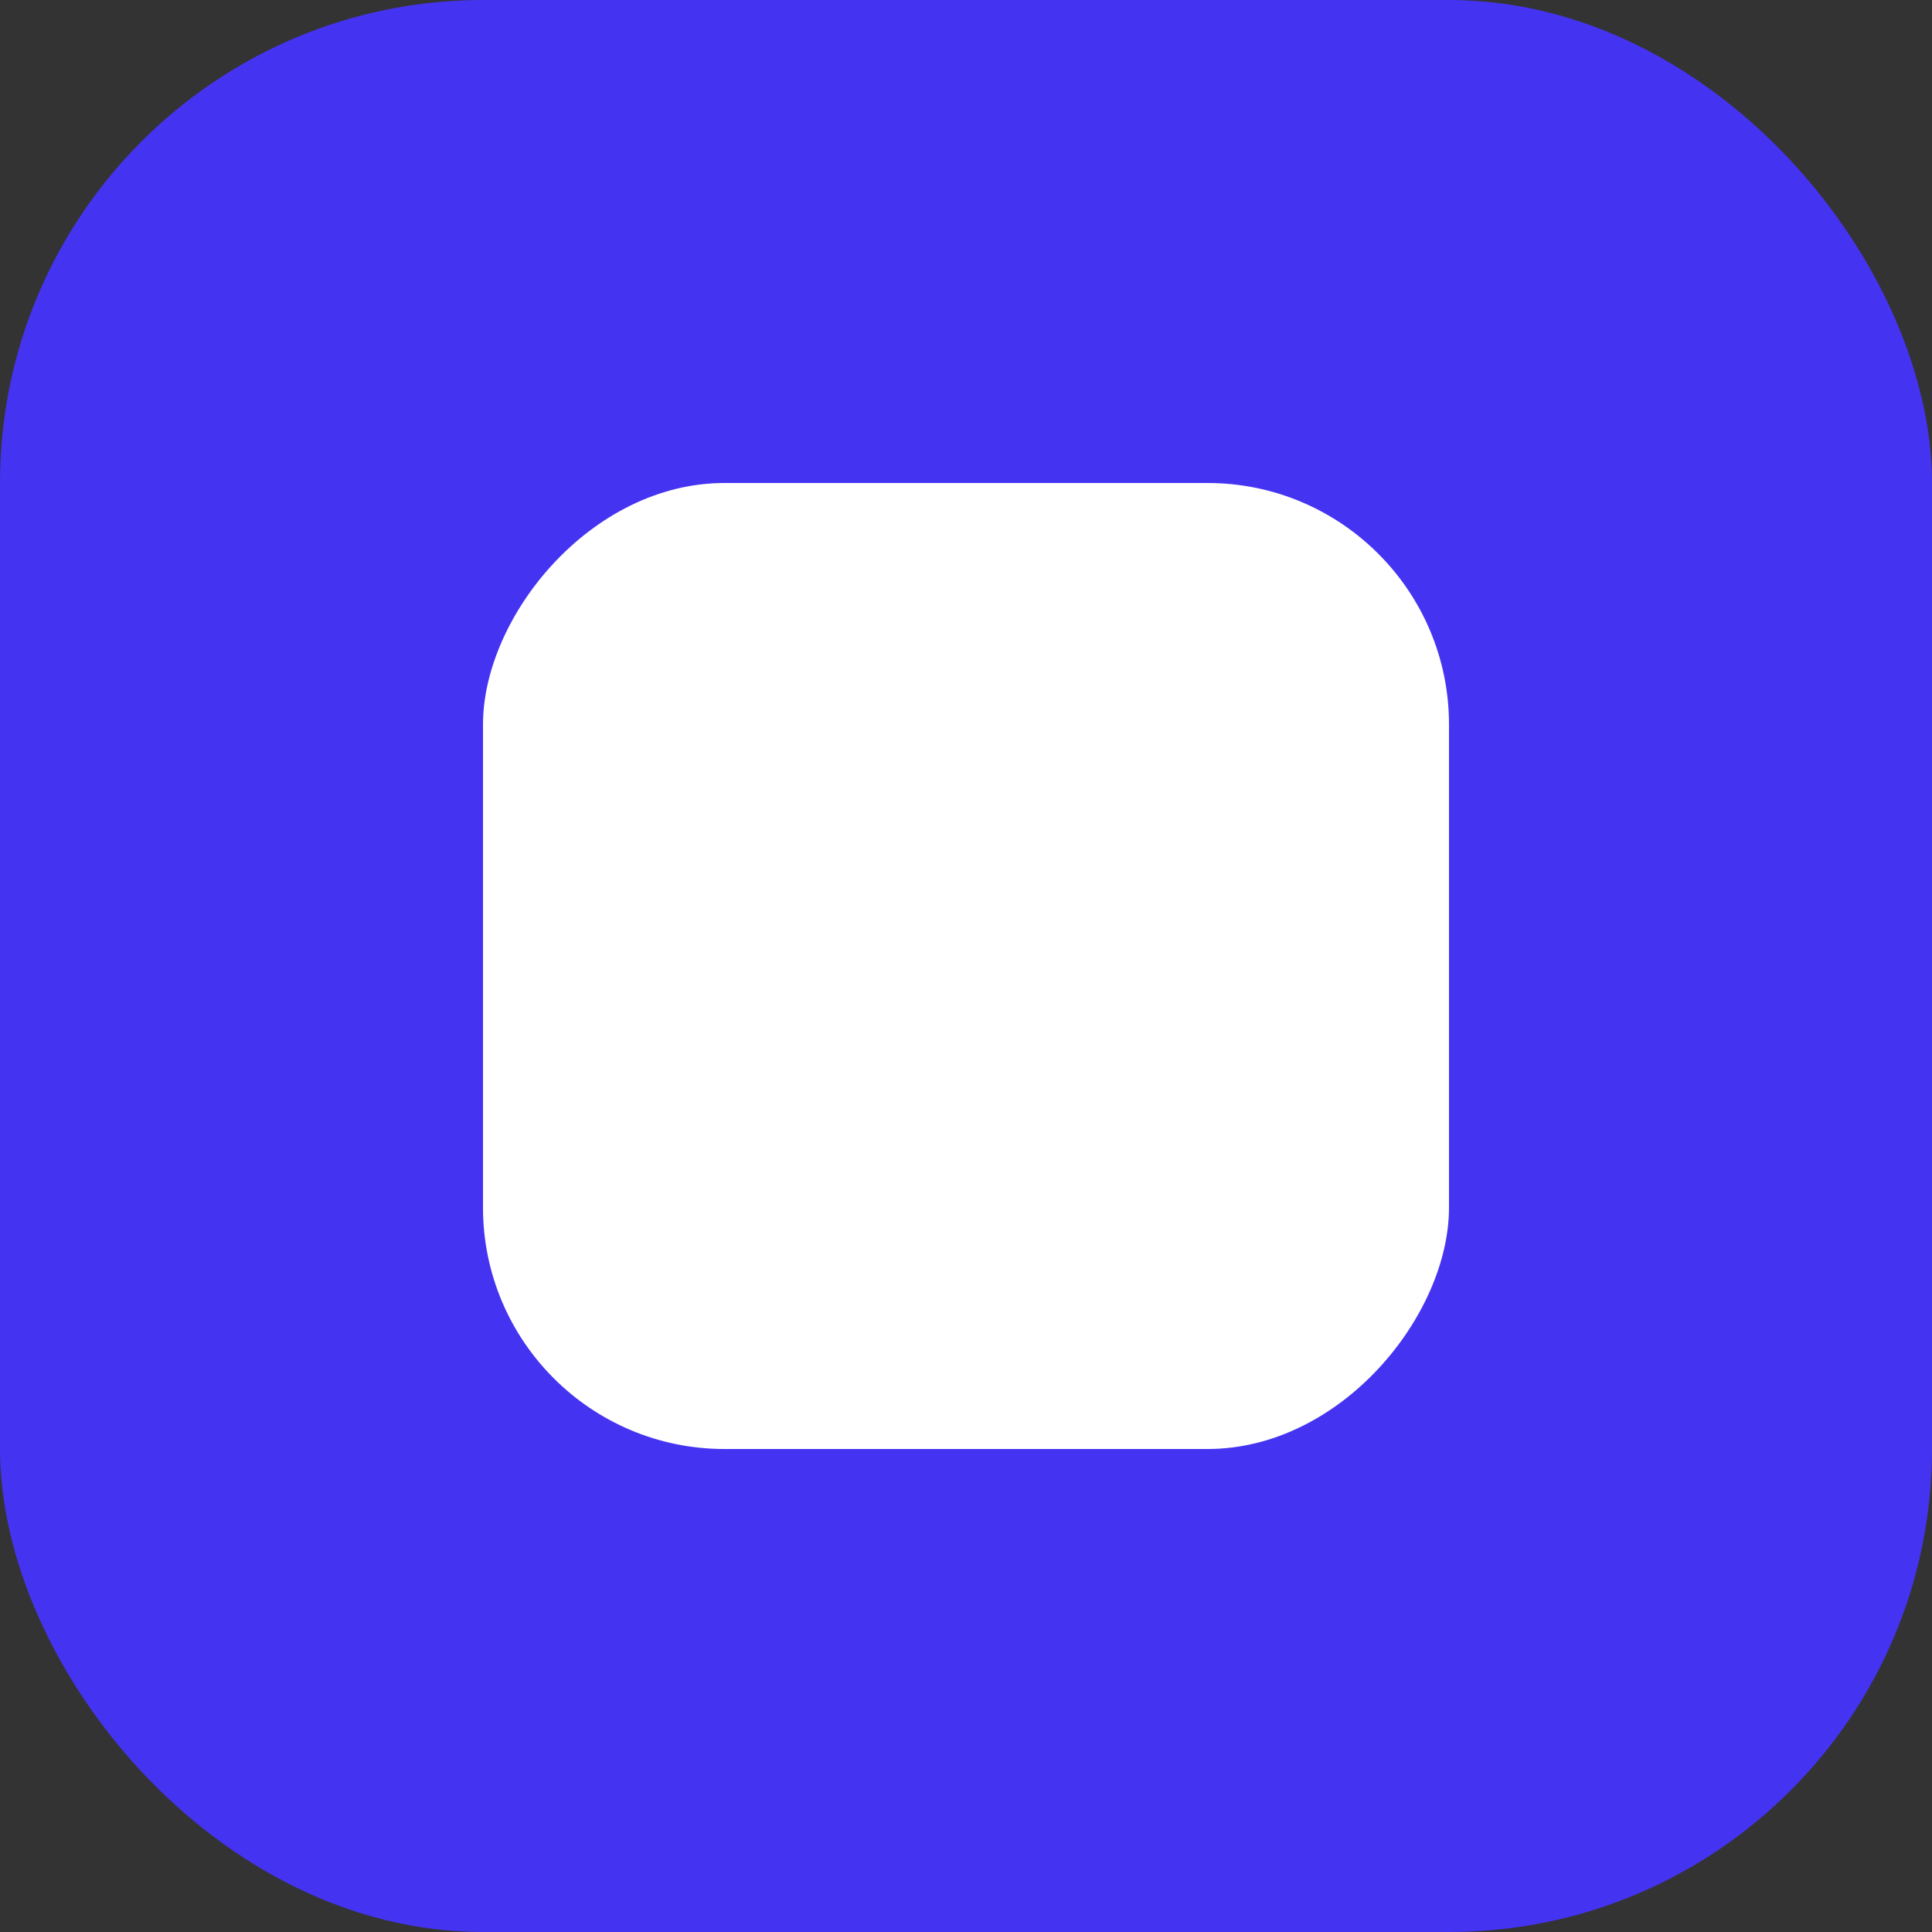
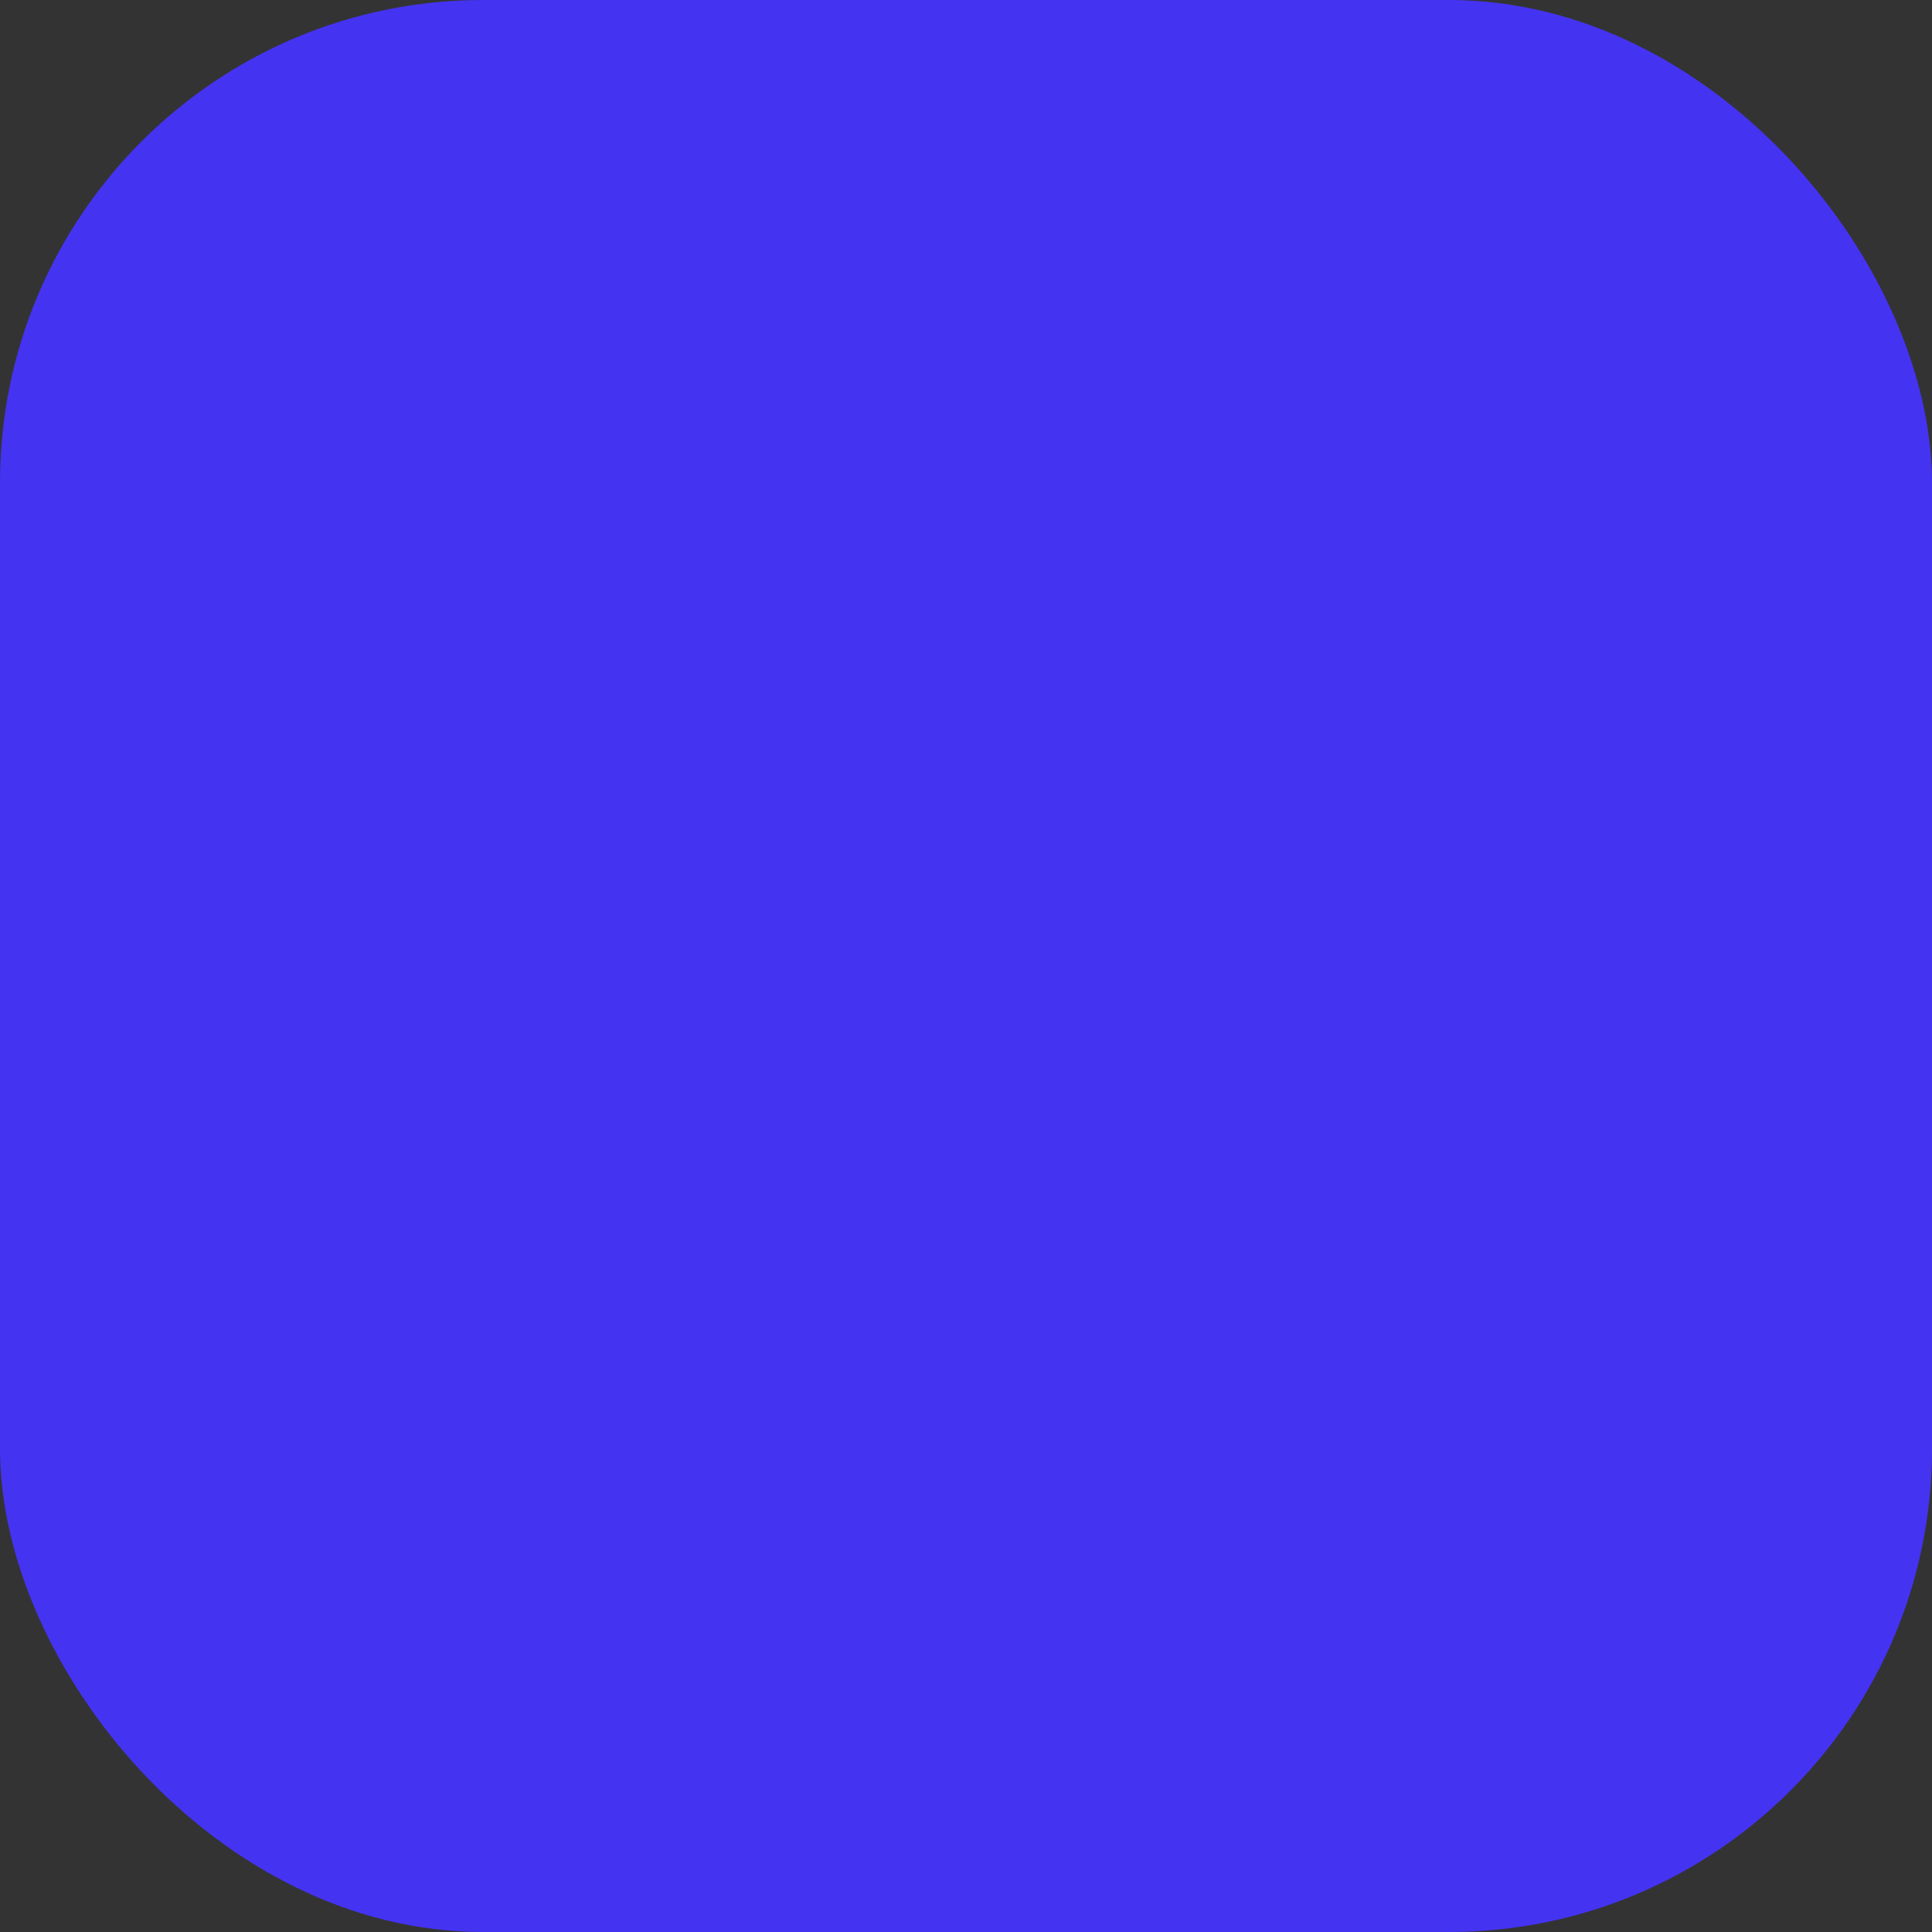
<svg xmlns="http://www.w3.org/2000/svg" width="24mm" height="24mm" viewBox="0 0 24 24" version="1.1" id="svg1" xml:space="preserve">
  <rect x="0" y="0" width="24" height="24" fill="#333333" stroke="none" />
  <defs id="defs1" />
  <g id="layer1" transform="translate(-32.887,-66.014)">
    <rect style="fill:#4533f2;fill-opacity:1;stroke-width:0.265" id="rect1" width="24" height="24" x="32.887" y="66.014" rx="6" ry="6" />
-     <rect style="fill:#ffffff;fill-opacity:1;stroke-width:0.265" id="rect1-9" width="12" height="12" x="38.887" y="-84.014" rx="3" ry="3" transform="scale(1,-1)" />
  </g>
</svg>